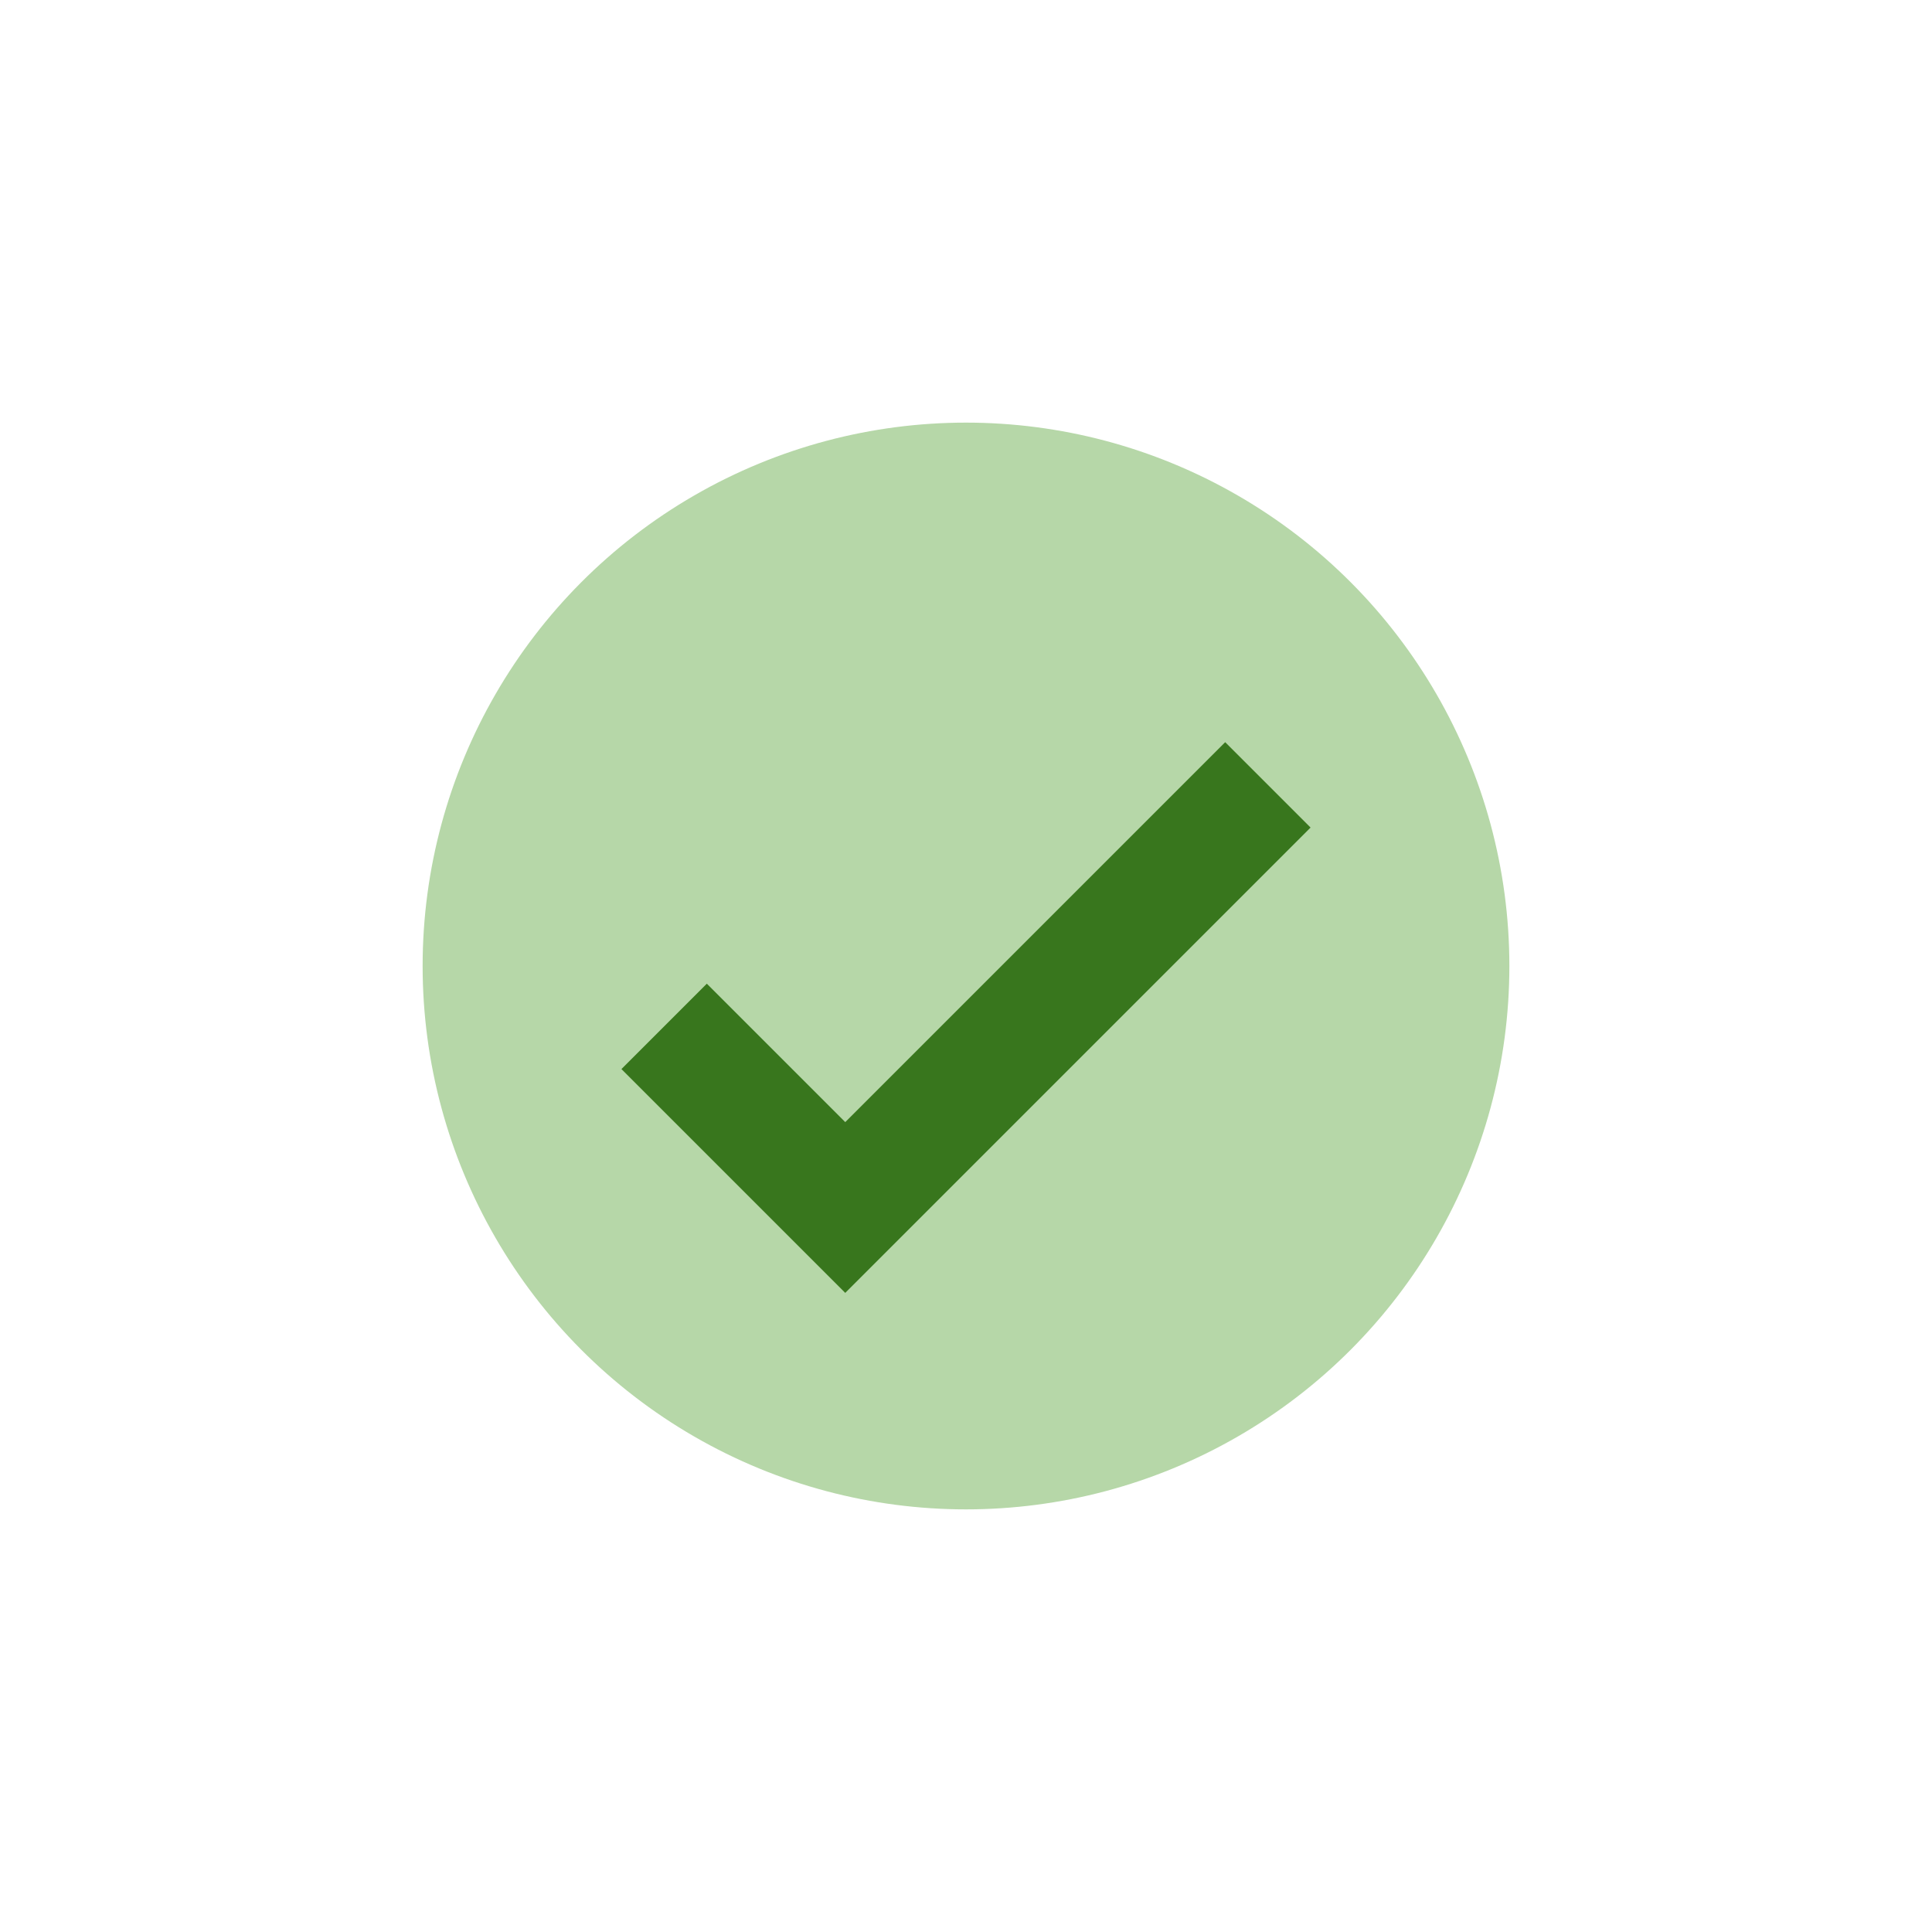
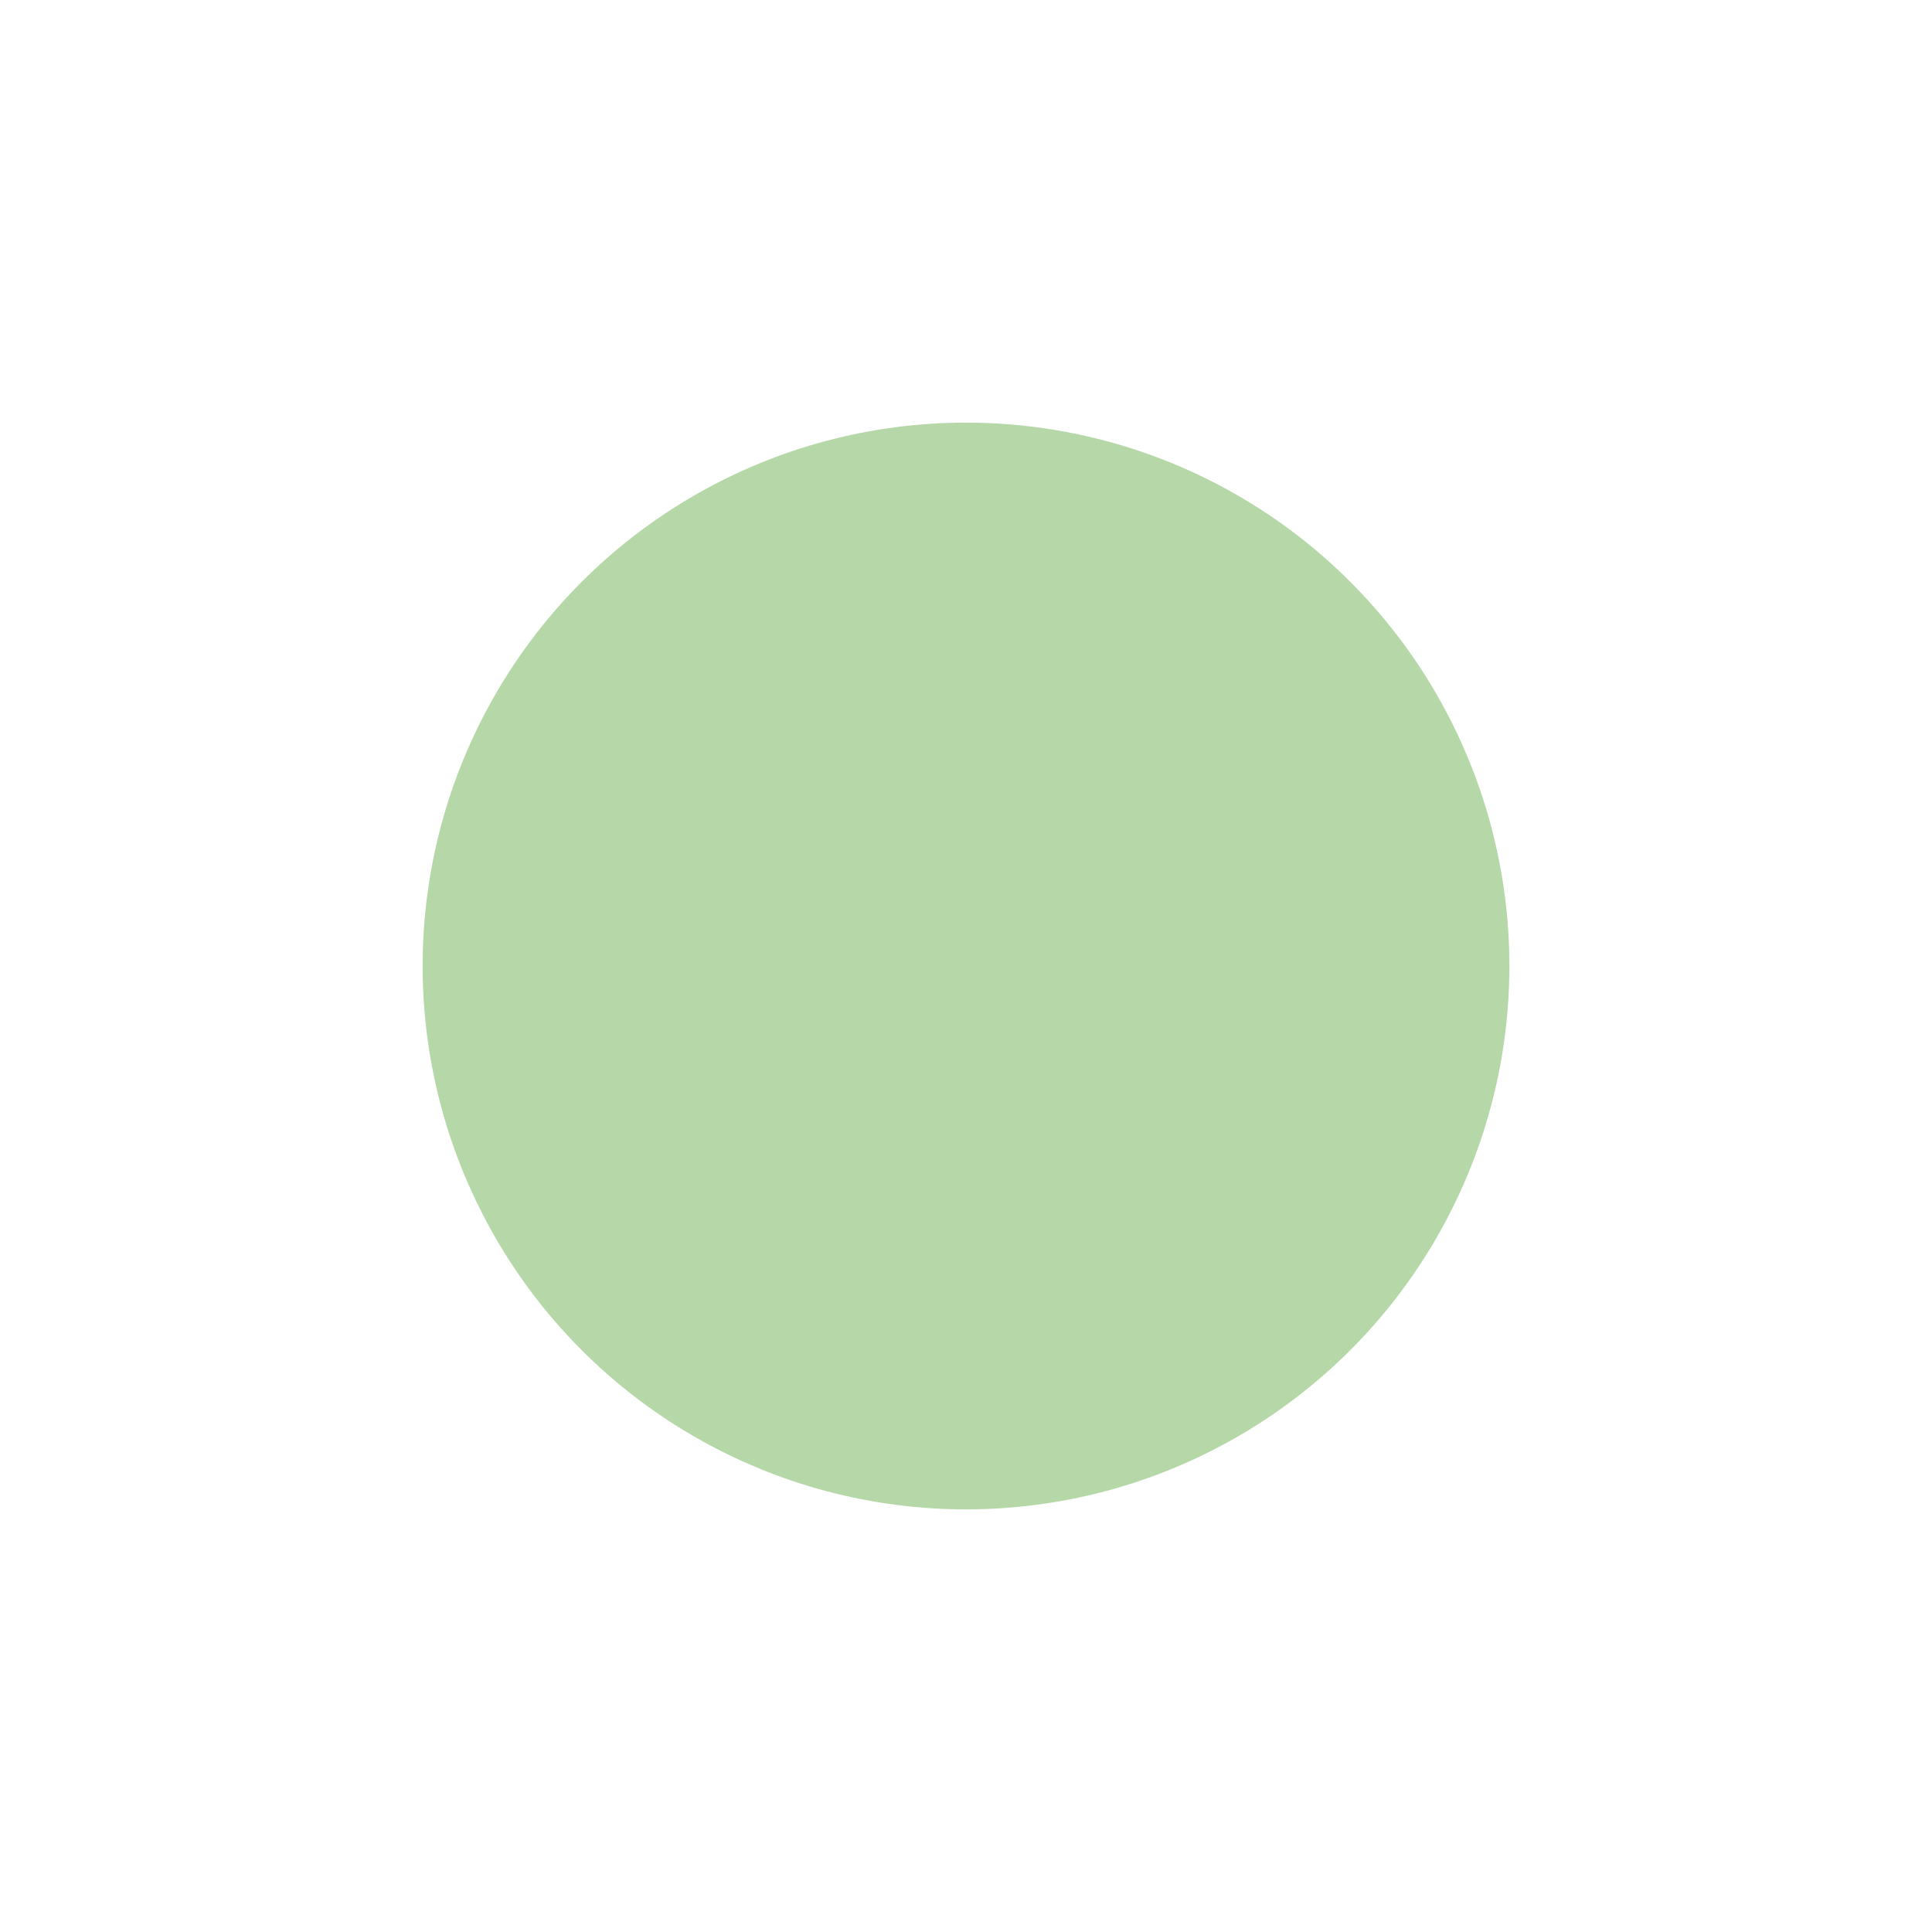
<svg xmlns="http://www.w3.org/2000/svg" width="32" height="32" viewBox="0 0 32 32">
  <circle cx="16" cy="16" r="9" fill="#b6d7a8" />
-   <path fill="none" stroke="#38761d" stroke-width="2" d="M11 17l3 3 7-7" />
</svg>